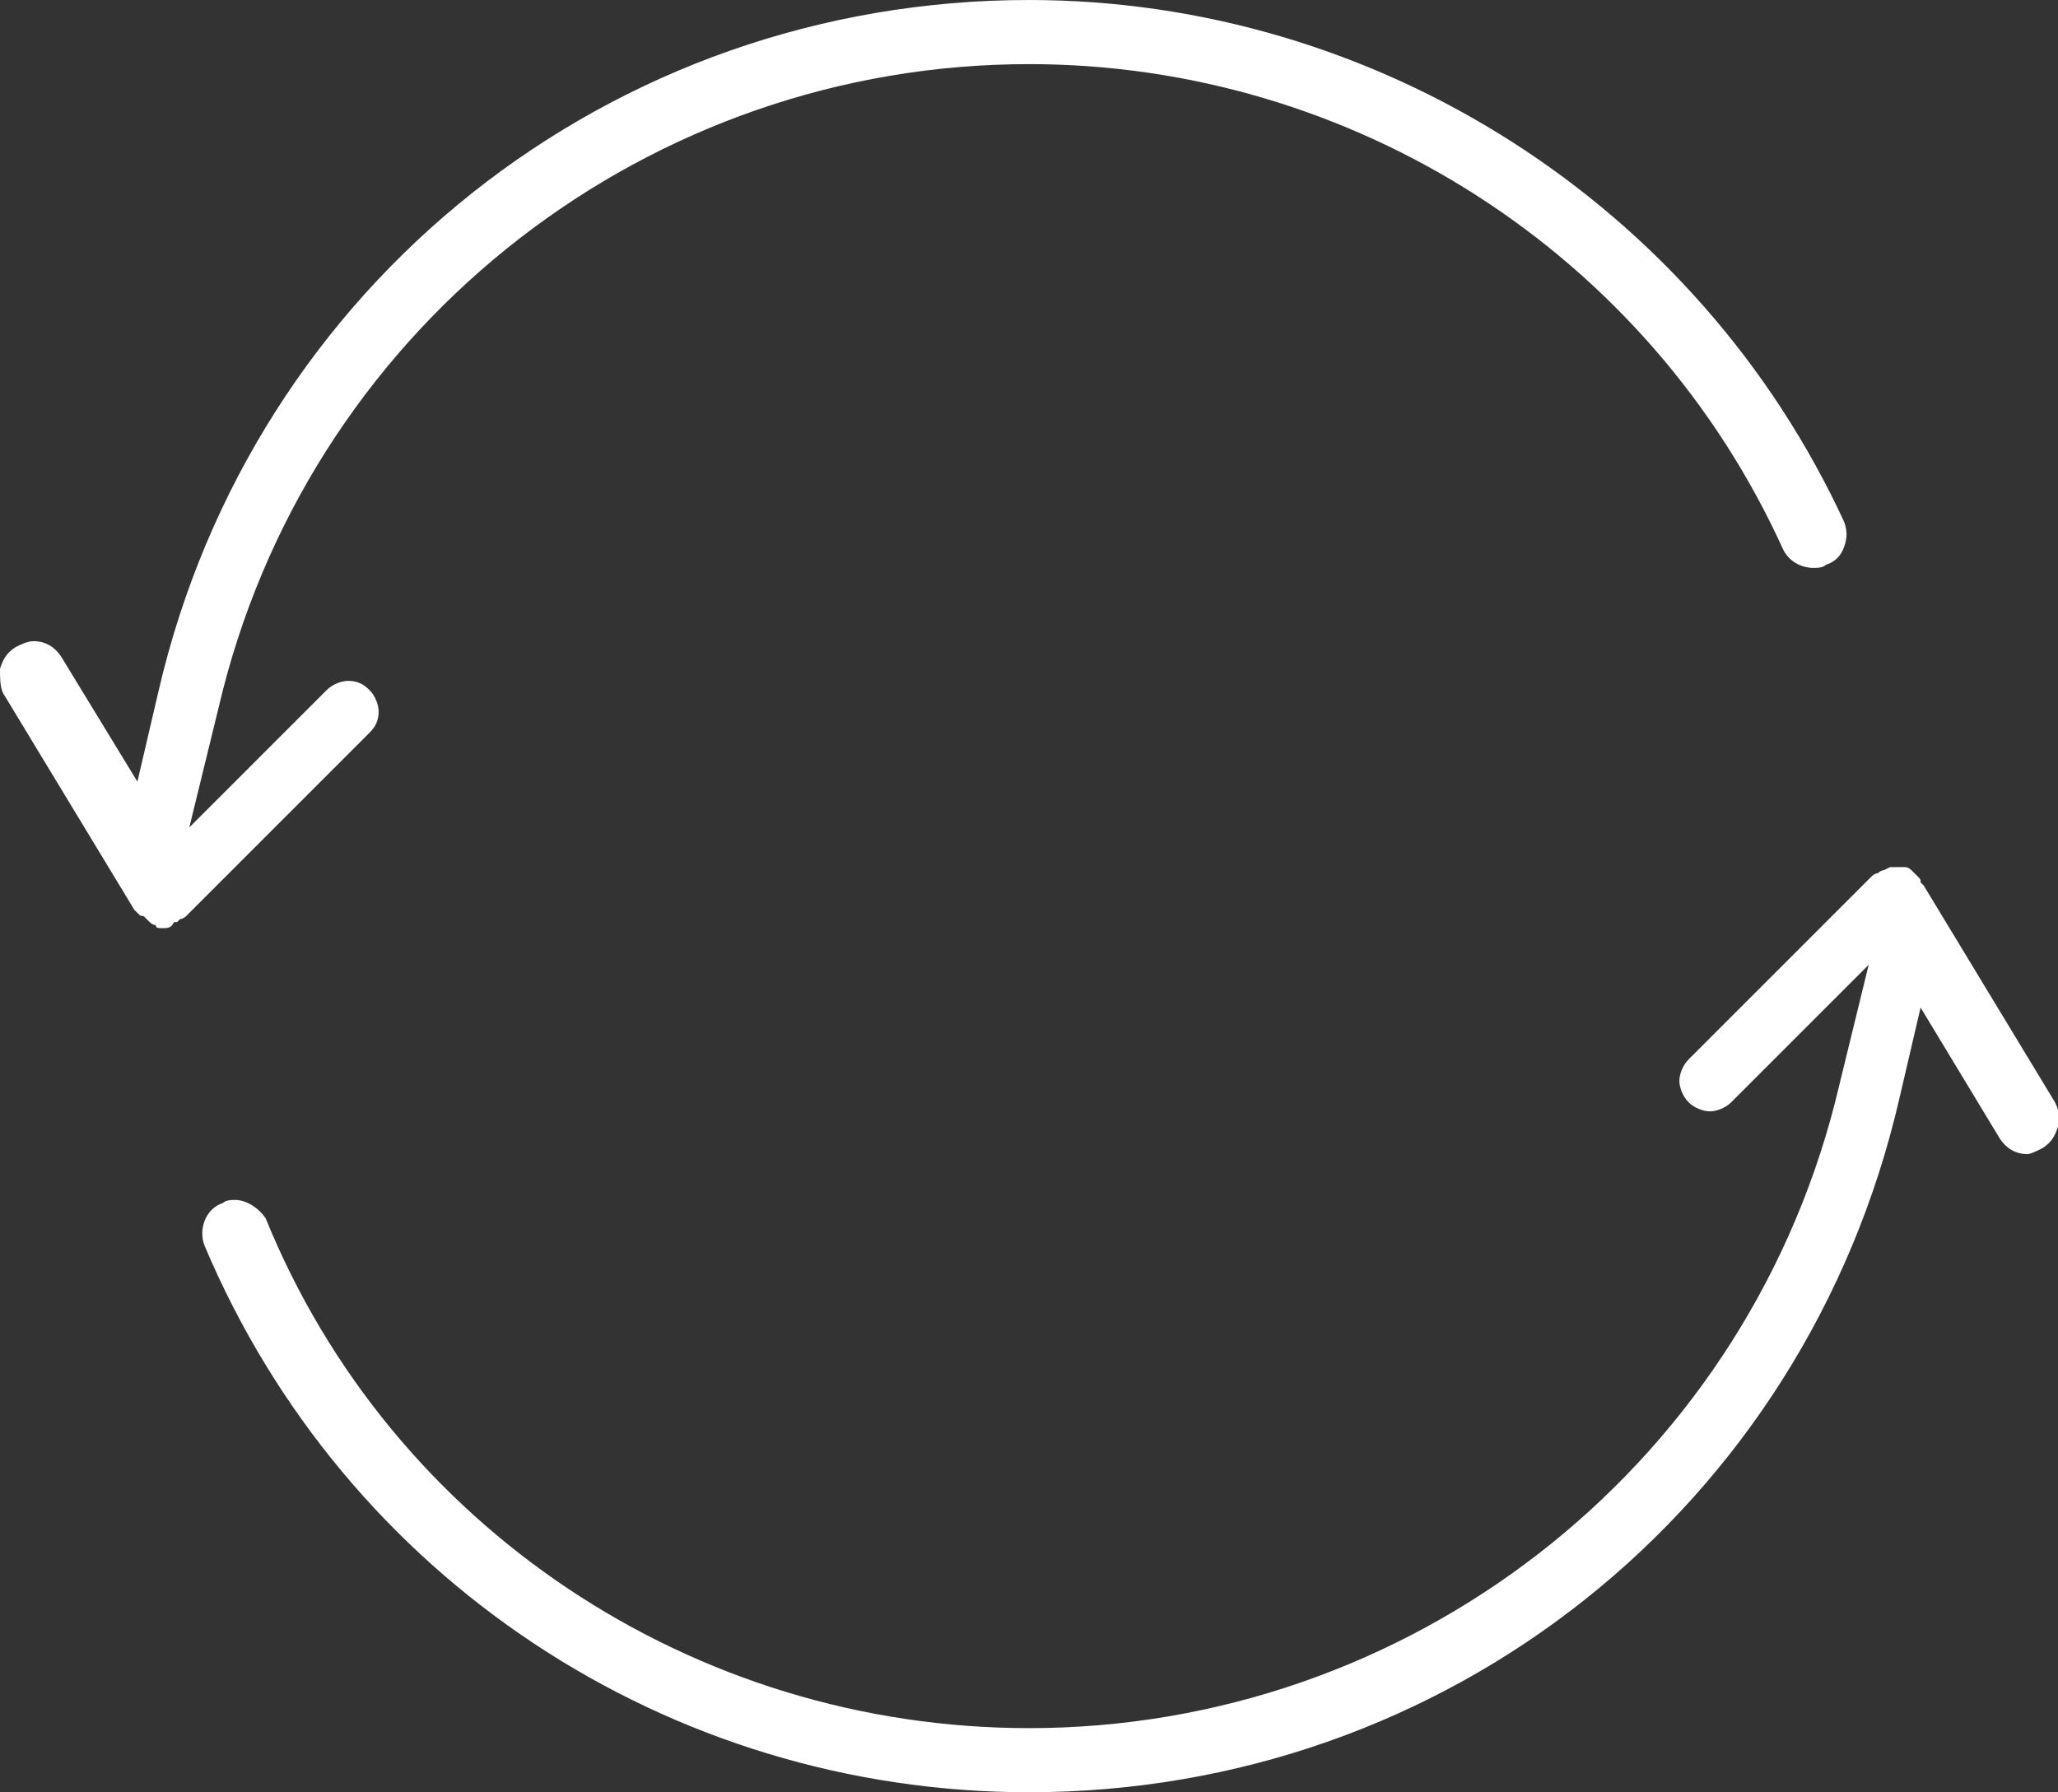
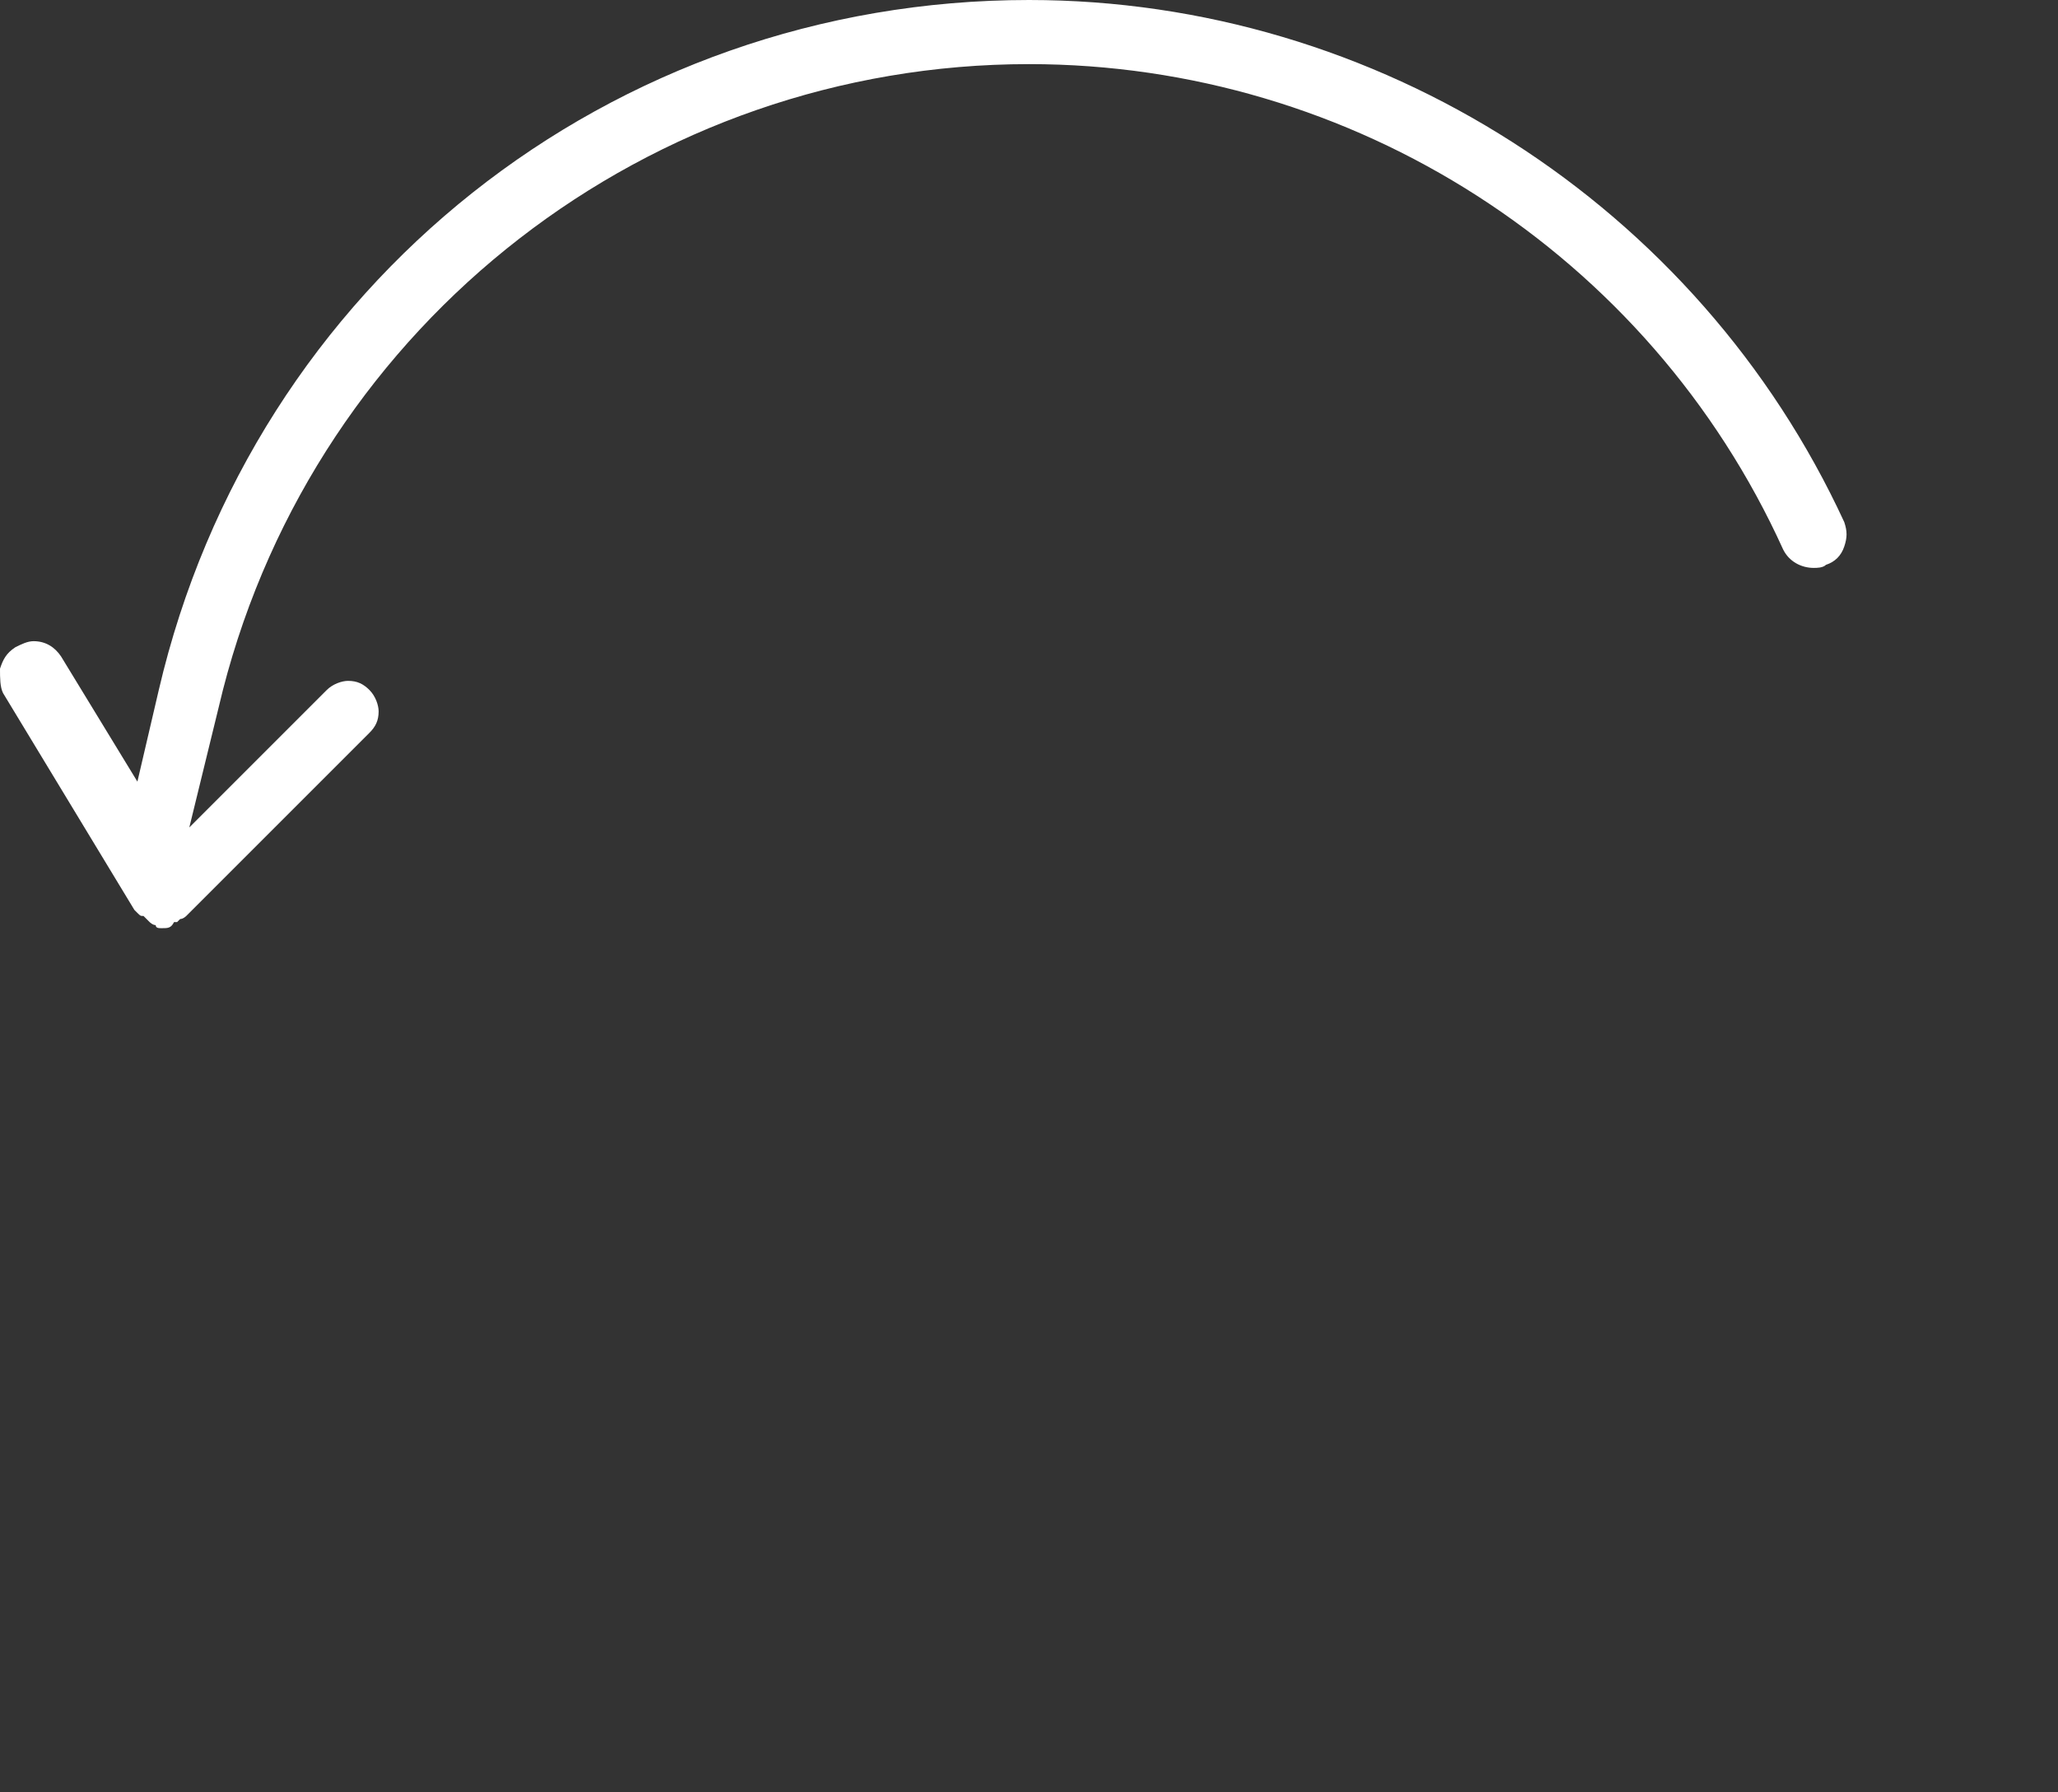
<svg xmlns="http://www.w3.org/2000/svg" version="1.1" id="Layer_1" x="0px" y="0px" viewBox="0 0 67.4 58.7" style="enable-background:new 0 0 67.4 58.7;" xml:space="preserve">
  <rect x="0" y="0" width="67.4" height="58.7" fill="#333333" stroke="none" />
  <style type="text/css">
	.st0{fill:none;stroke:#000000;stroke-width:18;stroke-linecap:round;stroke-linejoin:round;stroke-miterlimit:10;}
	.st1{fill:#FFFFFF;}
</style>
  <g>
    <g>
      <path class="st1" d="M5.3,30.4L5.3,30.4c-0.1,0-0.2,0-0.2-0.1c-0.1,0-0.2-0.1-0.2-0.1l-0.1-0.1c0,0-0.1-0.1-0.1-0.1    C4.6,30,4.6,30,4.5,29.9l-0.1-0.1l-4.3-7.1C0,22.5,0,22.2,0,21.9c0.1-0.3,0.2-0.5,0.5-0.7c0.2-0.1,0.4-0.2,0.6-0.2    c0.4,0,0.7,0.2,0.9,0.5l2.5,4.1l0.7-3C8.3,9.3,20,0,33.7,0c11.4,0,21.9,6.7,26.7,17.1c0.1,0.3,0.1,0.5,0,0.8    c-0.1,0.3-0.3,0.5-0.6,0.6c-0.1,0.1-0.3,0.1-0.4,0.1c-0.4,0-0.8-0.2-1-0.6C54,8.3,44.3,2.1,33.7,2.1c-12.4,0-23.3,8.4-26.4,20.5    l-1.1,4.5l4.5-4.5c0.2-0.2,0.5-0.3,0.7-0.3c0.3,0,0.5,0.1,0.7,0.3c0.2,0.2,0.3,0.5,0.3,0.7c0,0.3-0.1,0.5-0.3,0.7l-6,6    c0,0-0.1,0.1-0.2,0.1l0,0l-0.1,0.1l-0.1,0C5.6,30.4,5.5,30.4,5.3,30.4C5.4,30.4,5.4,30.4,5.3,30.4z" />
    </g>
    <g>
-       <path class="st1" d="M33.7,58.7c-11.8,0-22.4-7-27-17.9c-0.2-0.5,0-1.2,0.6-1.4c0.1-0.1,0.3-0.1,0.4-0.1c0.4,0,0.8,0.3,1,0.6    C12.8,50,22.7,56.6,33.7,56.6c12.4,0,23.3-8.4,26.4-20.5l1.1-4.5l-4.5,4.5c-0.2,0.2-0.5,0.3-0.7,0.3s-0.5-0.1-0.7-0.3    c-0.2-0.2-0.3-0.5-0.3-0.7s0.1-0.5,0.3-0.7l6-6c0,0,0.1-0.1,0.2-0.1c0.1-0.1,0.2-0.1,0.2-0.1l0.2-0.1l0.2,0l0.1,0    c0.1,0,0.1,0,0.2,0c0.1,0,0.2,0.1,0.2,0.1l0.1,0.1c0,0,0.1,0.1,0.1,0.1c0.1,0.1,0.1,0.1,0.1,0.2l0.1,0.1l4.3,7.1    c0.1,0.2,0.2,0.5,0.1,0.8c-0.1,0.3-0.2,0.5-0.5,0.7c-0.2,0.1-0.4,0.2-0.5,0.2c-0.4,0-0.7-0.2-0.9-0.5L62.9,33l-0.7,3    C59.1,49.4,47.4,58.7,33.7,58.7z" />
-     </g>
+       </g>
  </g>
</svg>